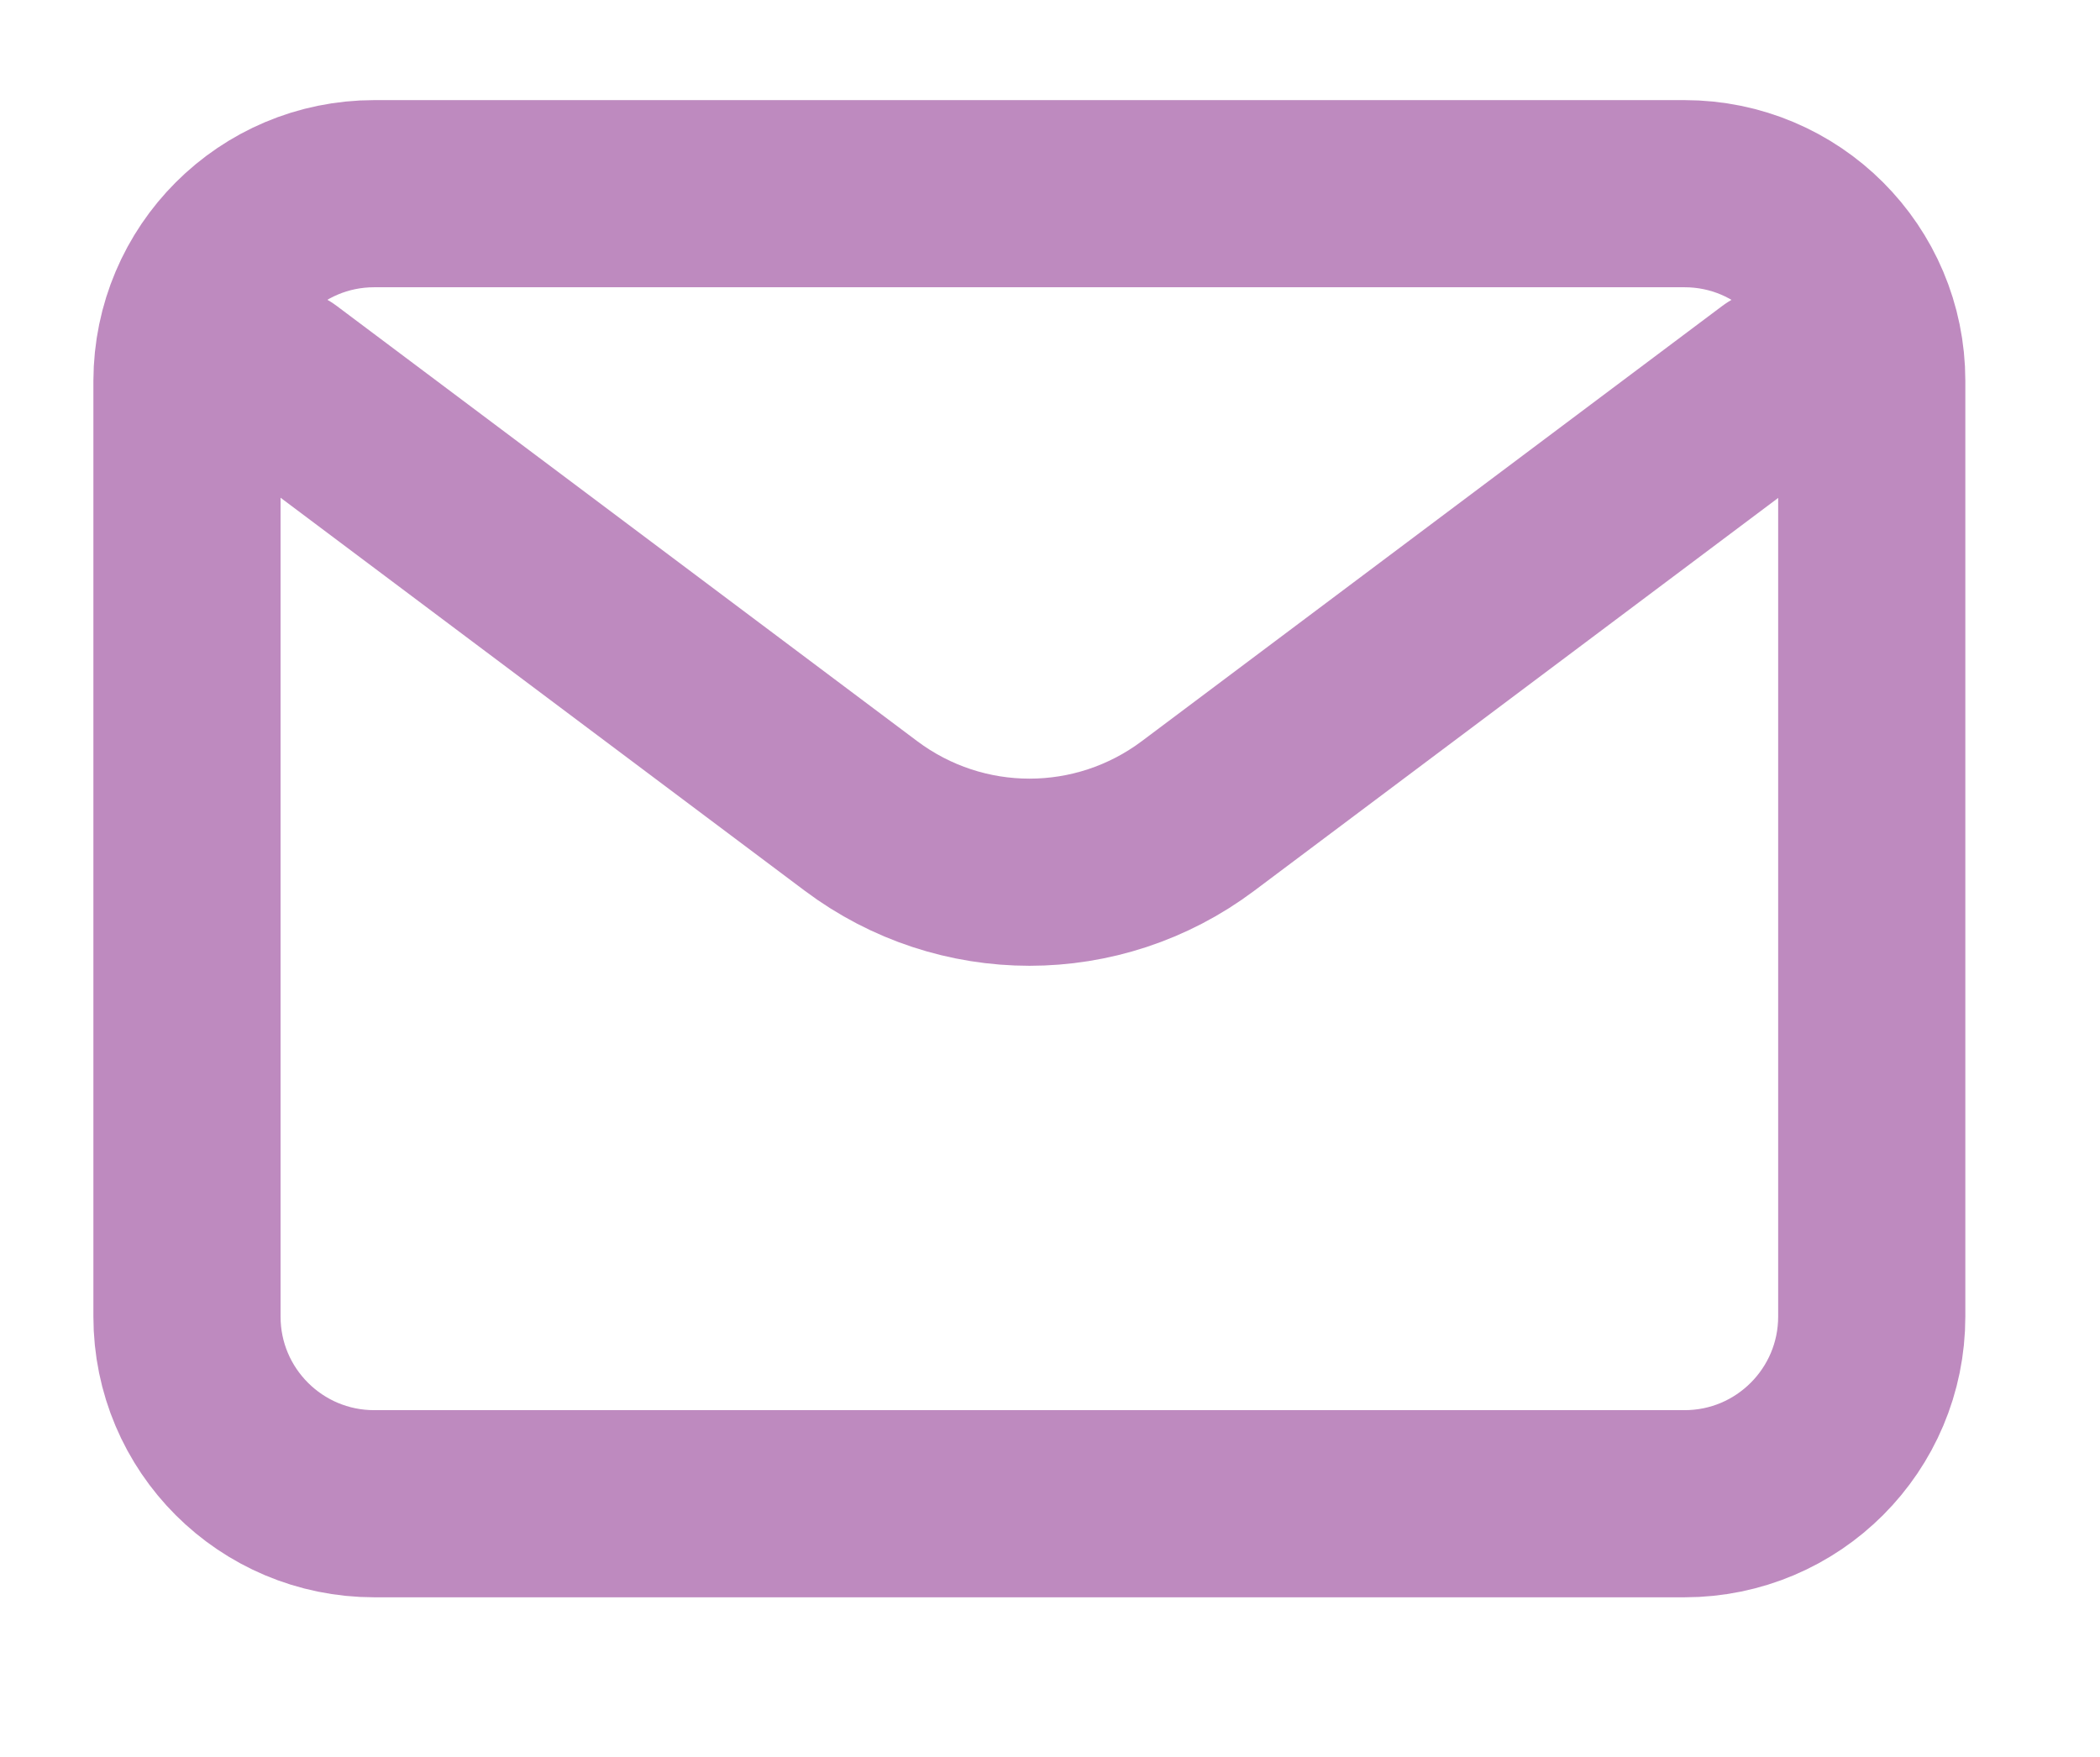
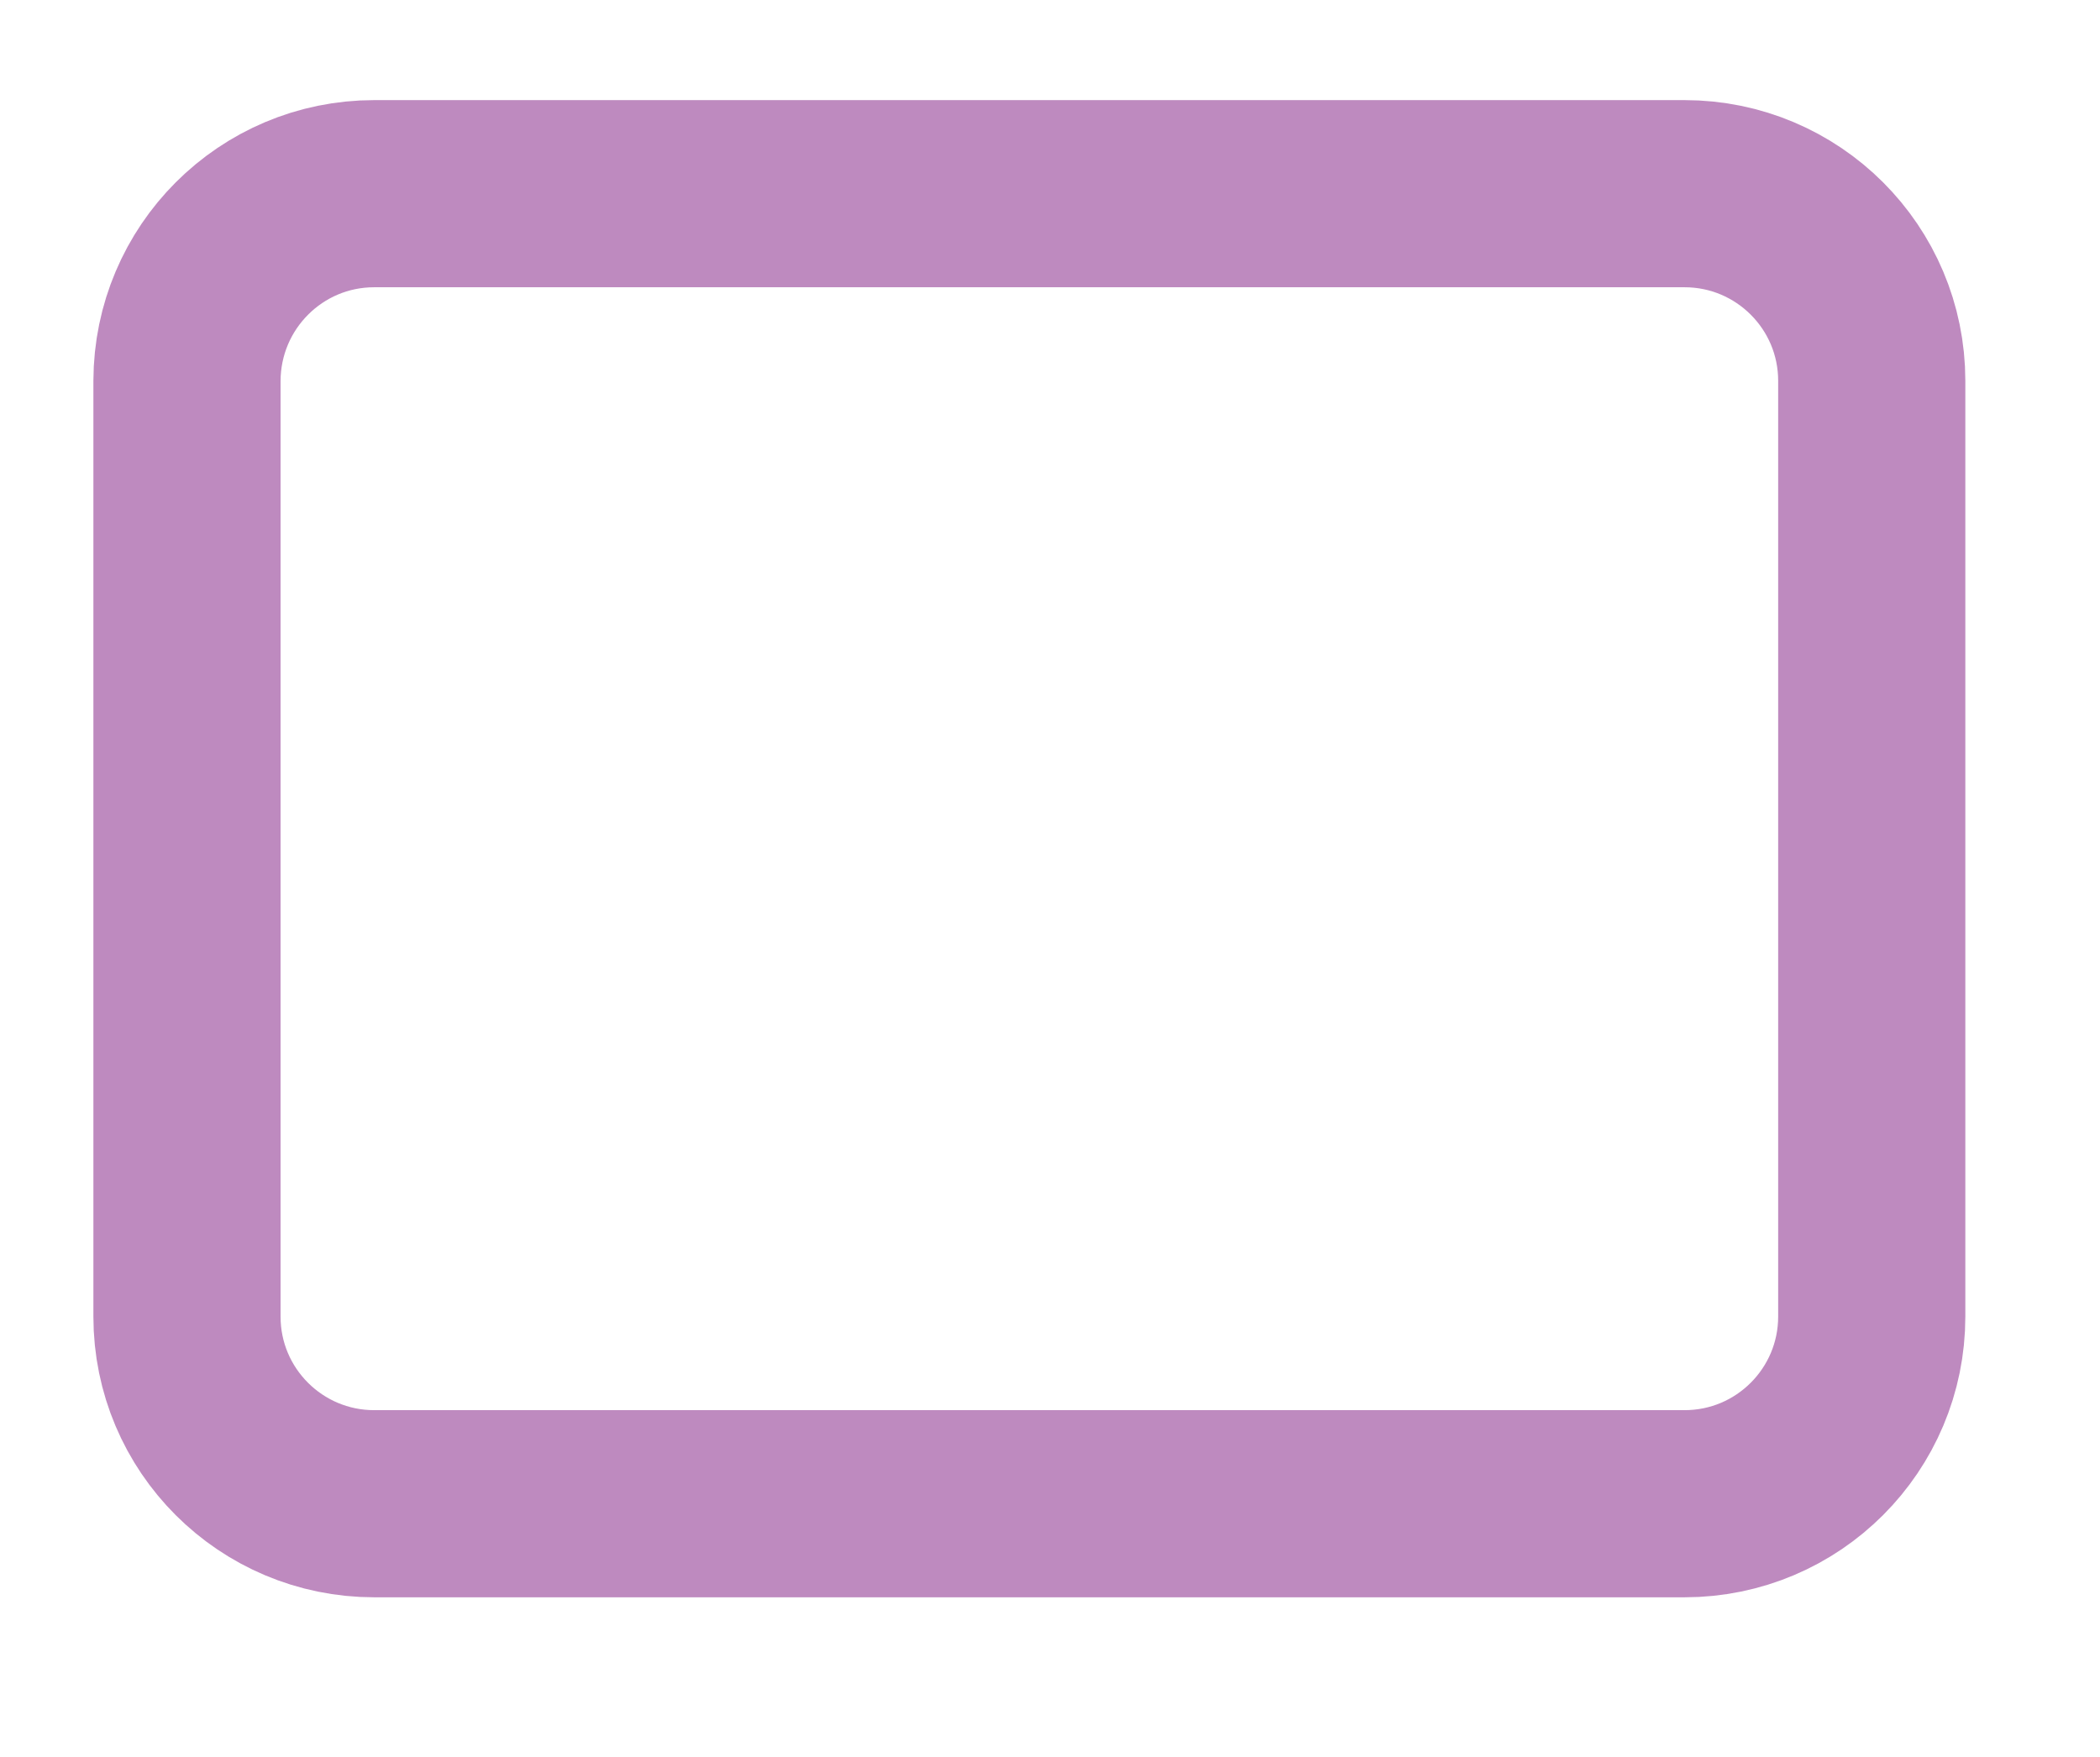
<svg xmlns="http://www.w3.org/2000/svg" version="1.1" id="Layer_1" x="0px" y="0px" viewBox="0 0 748 626" style="enable-background:new 0 0 748 626;" xml:space="preserve">
  <style type="text/css">
	.st0{fill:none;stroke:#BE8ABF;stroke-width:66.667;stroke-linecap:round;stroke-linejoin:round;stroke-miterlimit:133.333;}
	.st1{fill:none;stroke:#BE8ABF;stroke-width:66.667;stroke-linecap:round;stroke-miterlimit:133.333;}
</style>
-   <path class="st0" d="M100,135.7l206.7,155c35.6,26.7,84.4,26.7,120,0l206.7-155" />
  <path class="st1" d="M133.3,69H600c36.8,0,66.7,29.8,66.7,66.7V469c0,36.8-29.8,66.7-66.7,66.7H133.3c-36.8,0-66.7-29.8-66.7-66.7  V135.7C66.7,98.8,96.5,69,133.3,69z" />
</svg>